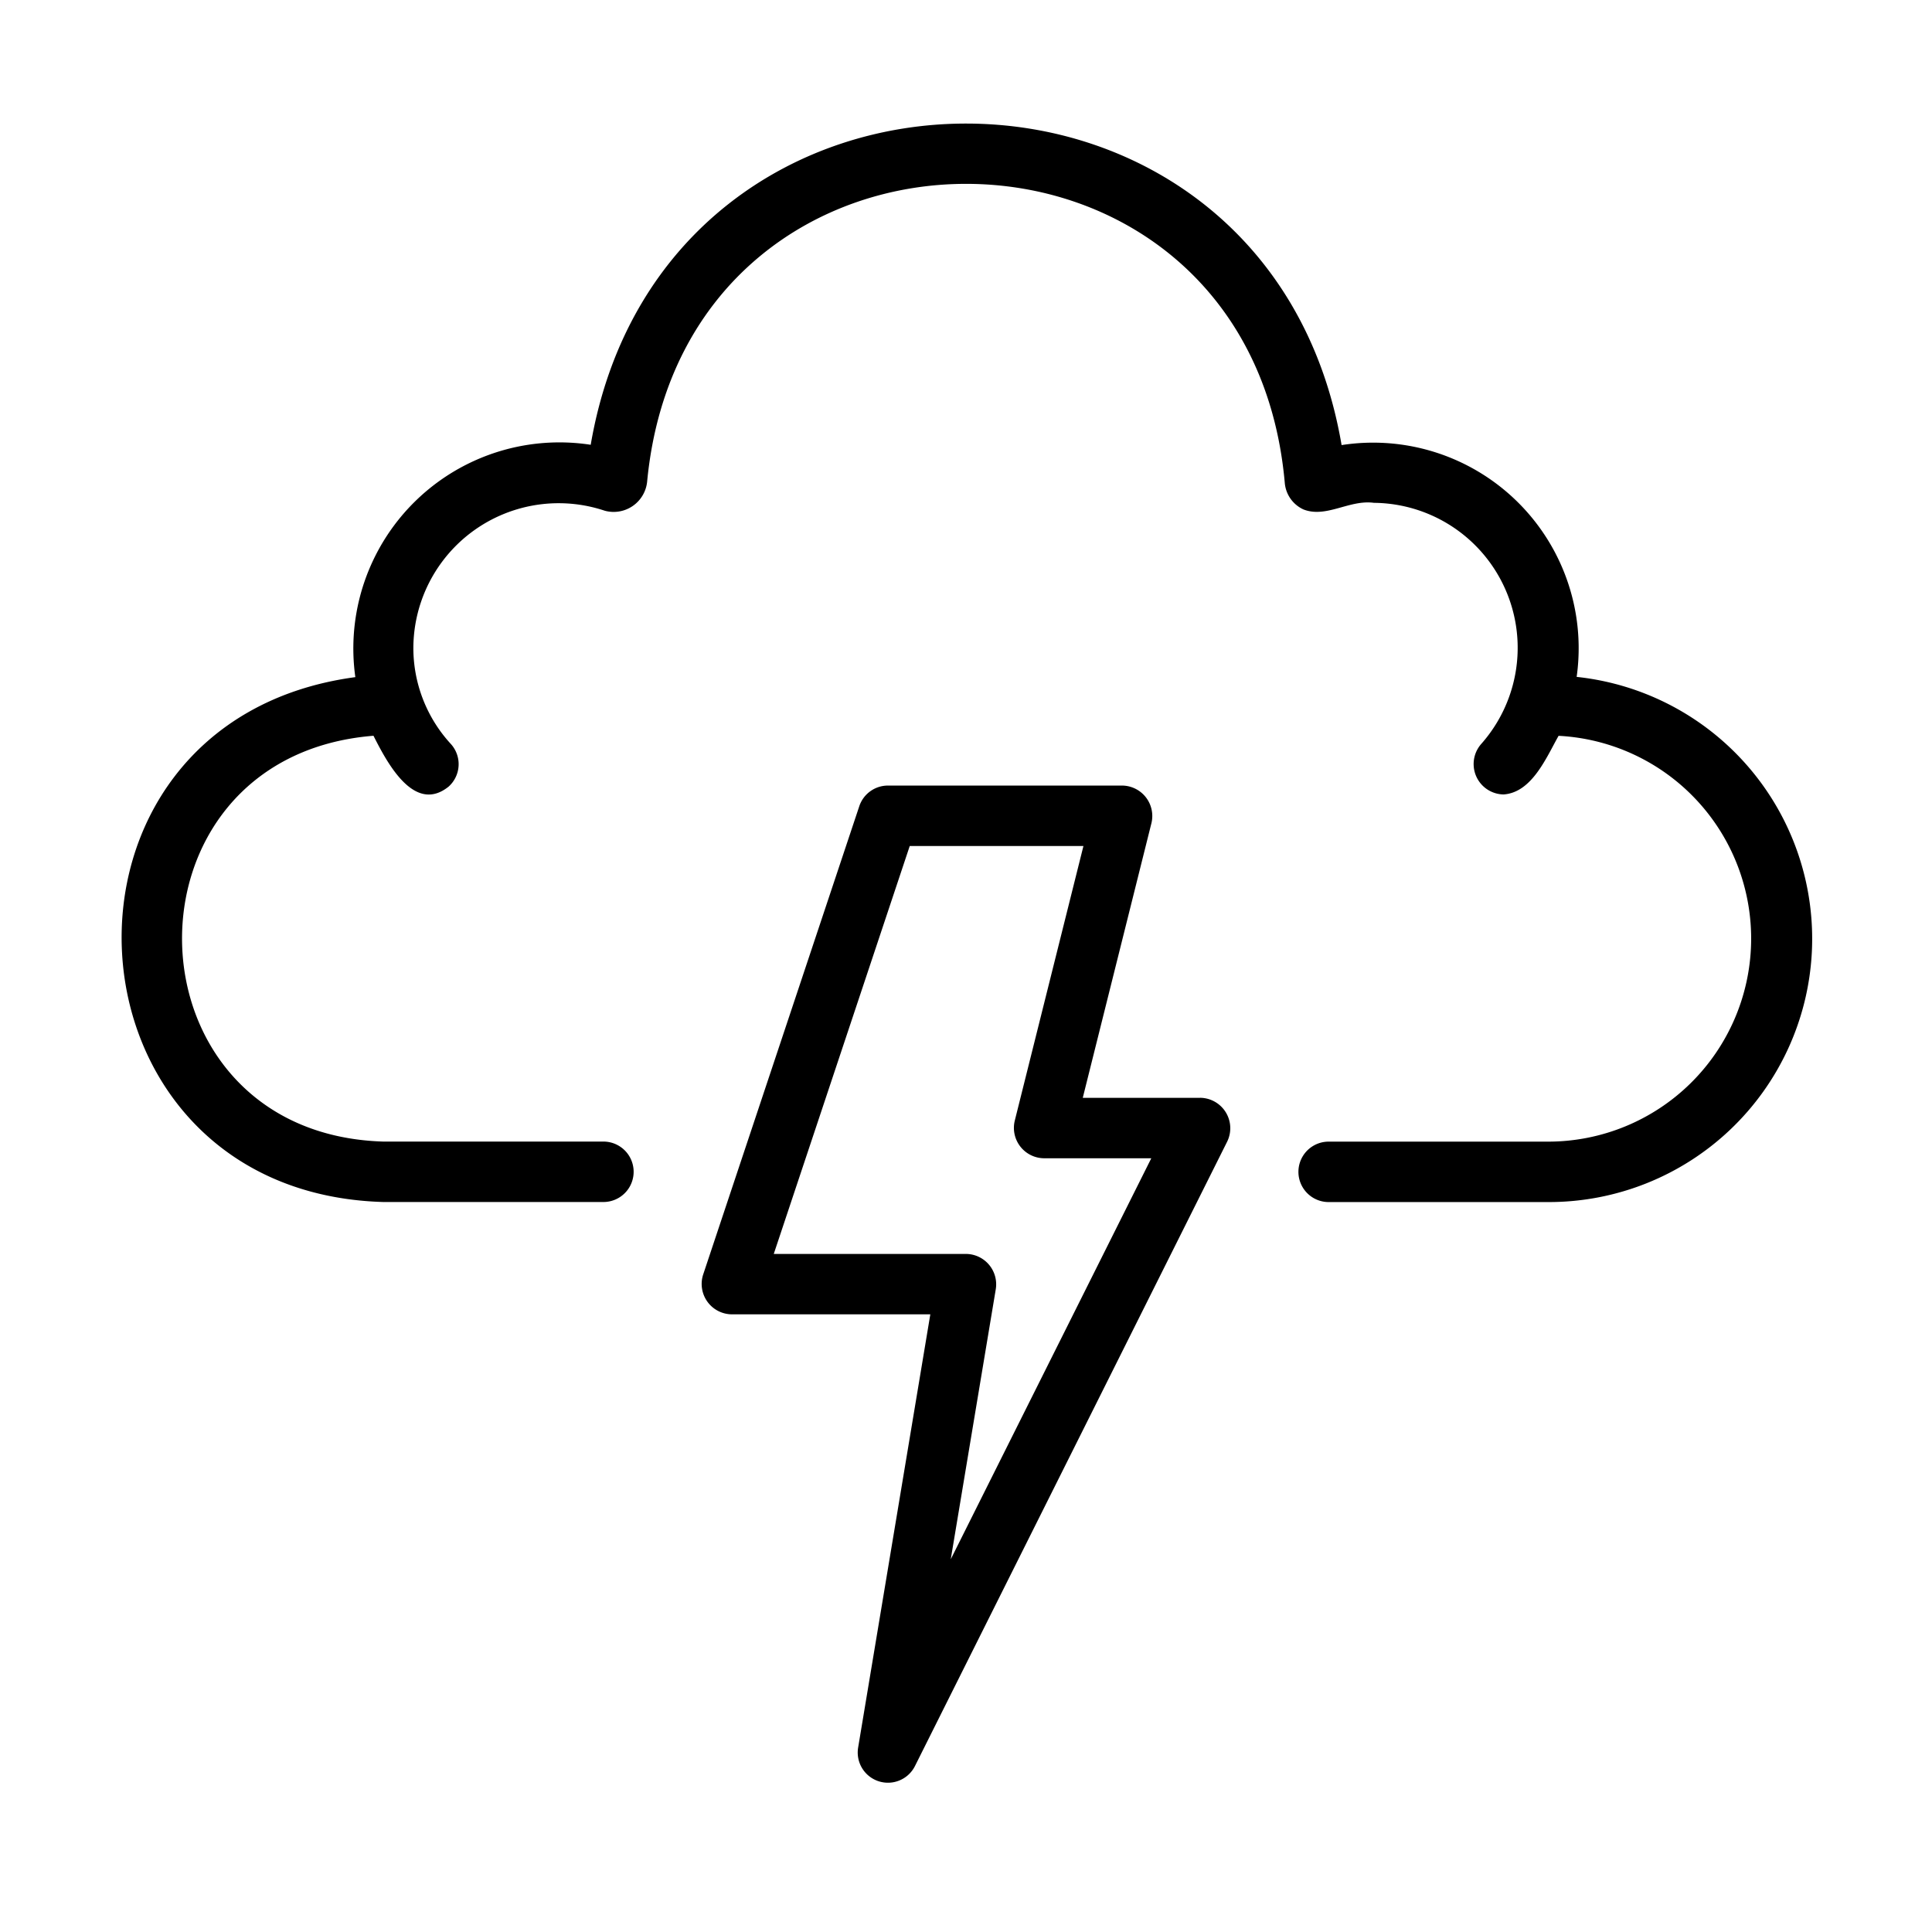
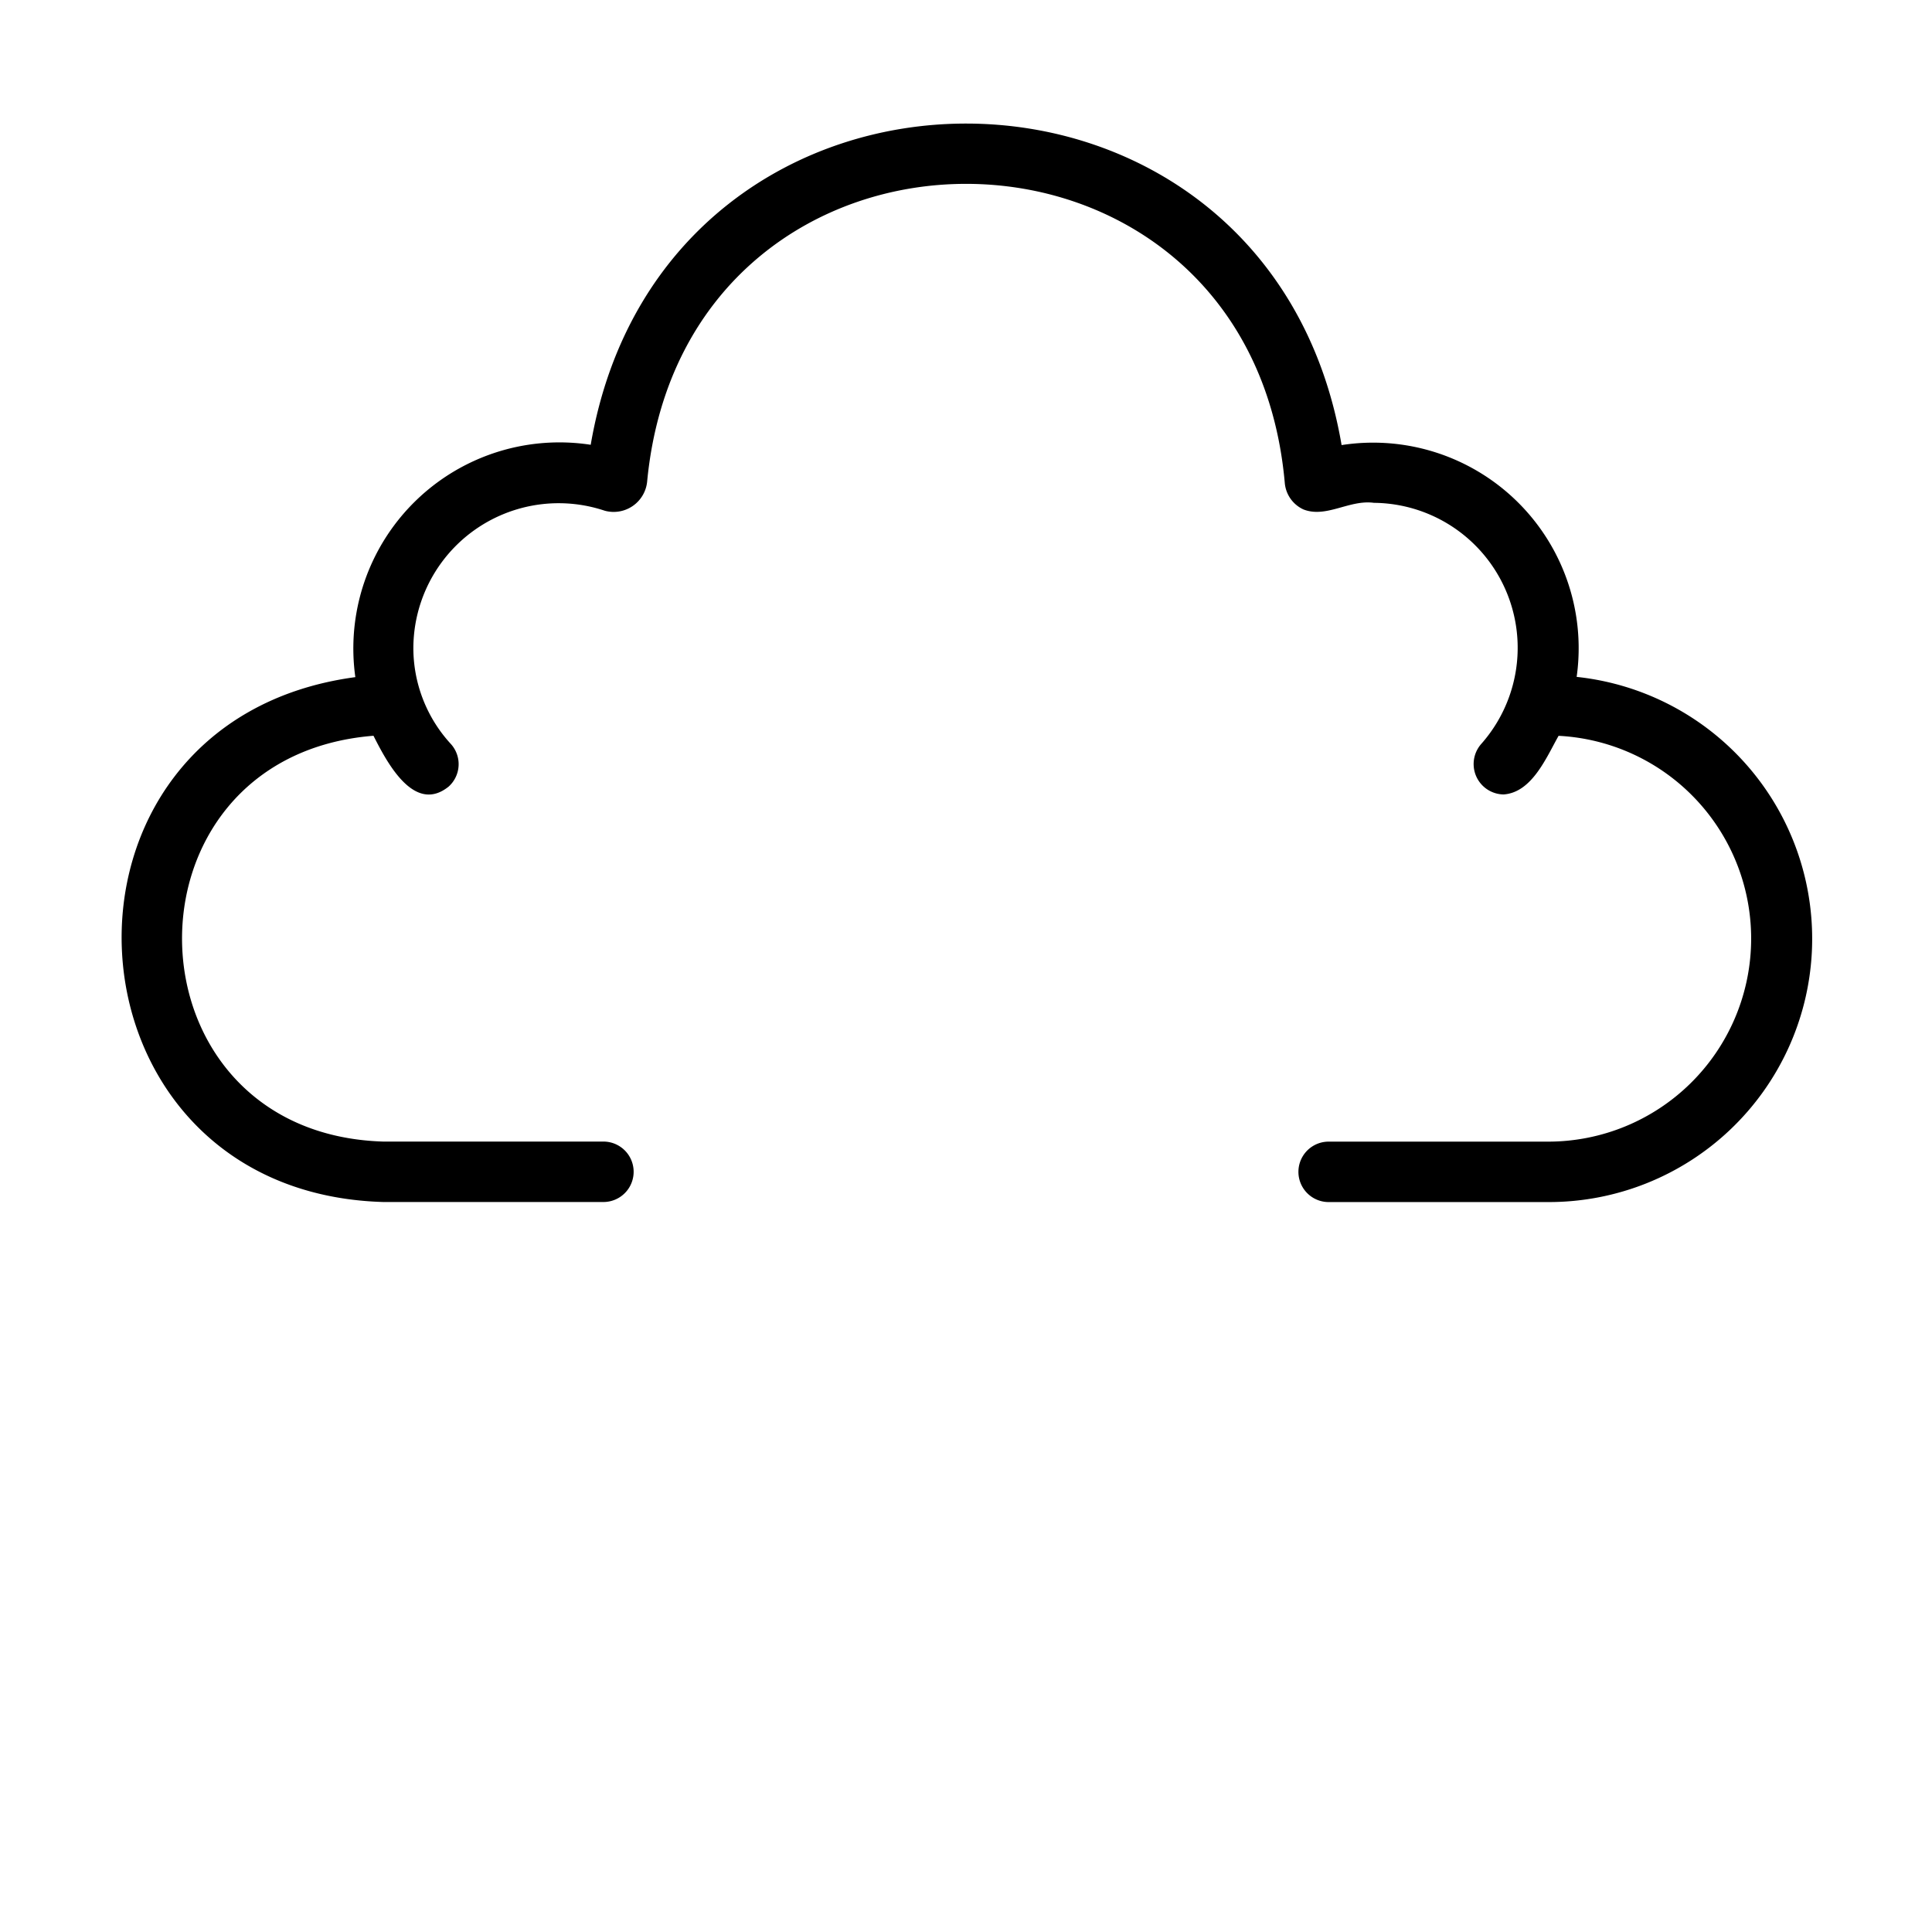
<svg xmlns="http://www.w3.org/2000/svg" id="line" height="512" viewBox="0 0 64 64" width="512">
  <path d="m52.229 22.421a6.809 6.809 0 0 0 -7.787-7.677c-2.421-14.191-22.44-14.207-24.874-.01a6.827 6.827 0 0 0 -7.797 7.697c-10.876 1.461-10.041 17.065.921 17.387h7.297a1.001 1.001 0 0 0 0-2.002h-7.297c-8.693-.269-8.96-12.749-.32-13.443.44.868 1.343 2.61 2.492 1.682a.998.998 0 0 0 .07-1.411 4.698 4.698 0 0 1 -1.241-3.193 4.813 4.813 0 0 1 6.336-4.534 1.115 1.115 0 0 0 1.411-.991c1.286-13.159 19.948-13.092 21.12.07a1.065 1.065 0 0 0 .621.881c.757.293 1.518-.332 2.332-.22a4.803 4.803 0 0 1 3.554 7.988 1.007 1.007 0 0 0 .741 1.672c.939-.064 1.416-1.223 1.822-1.942a6.726 6.726 0 0 1 -.32 13.443h-7.297a1.001 1.001 0 0 0 -0 2.002l7.297-0a8.723 8.723 0 0 0 .921-17.397z" />
-   <path d="m39.757 36.367h-3.889l2.275-9.1a1.008 1.008 0 0 0 -.971-1.244h-7.758a1.0 1 0 0 0 -.949.684l-5.172 15.514a1.007 1.007 0 0 0 .949 1.318h6.576l-2.391 14.35a1.001 1.001 0 0 0 1.883.612l10.343-20.686a1.008 1.008 0 0 0 -.895-1.449zm-8.262 15.285 1.492-8.949a1.007 1.007 0 0 0 -.987-1.165h-6.368l4.504-13.512h5.754l-2.275 9.1a1.007 1.007 0 0 0 .971 1.243h3.552z" />
</svg>